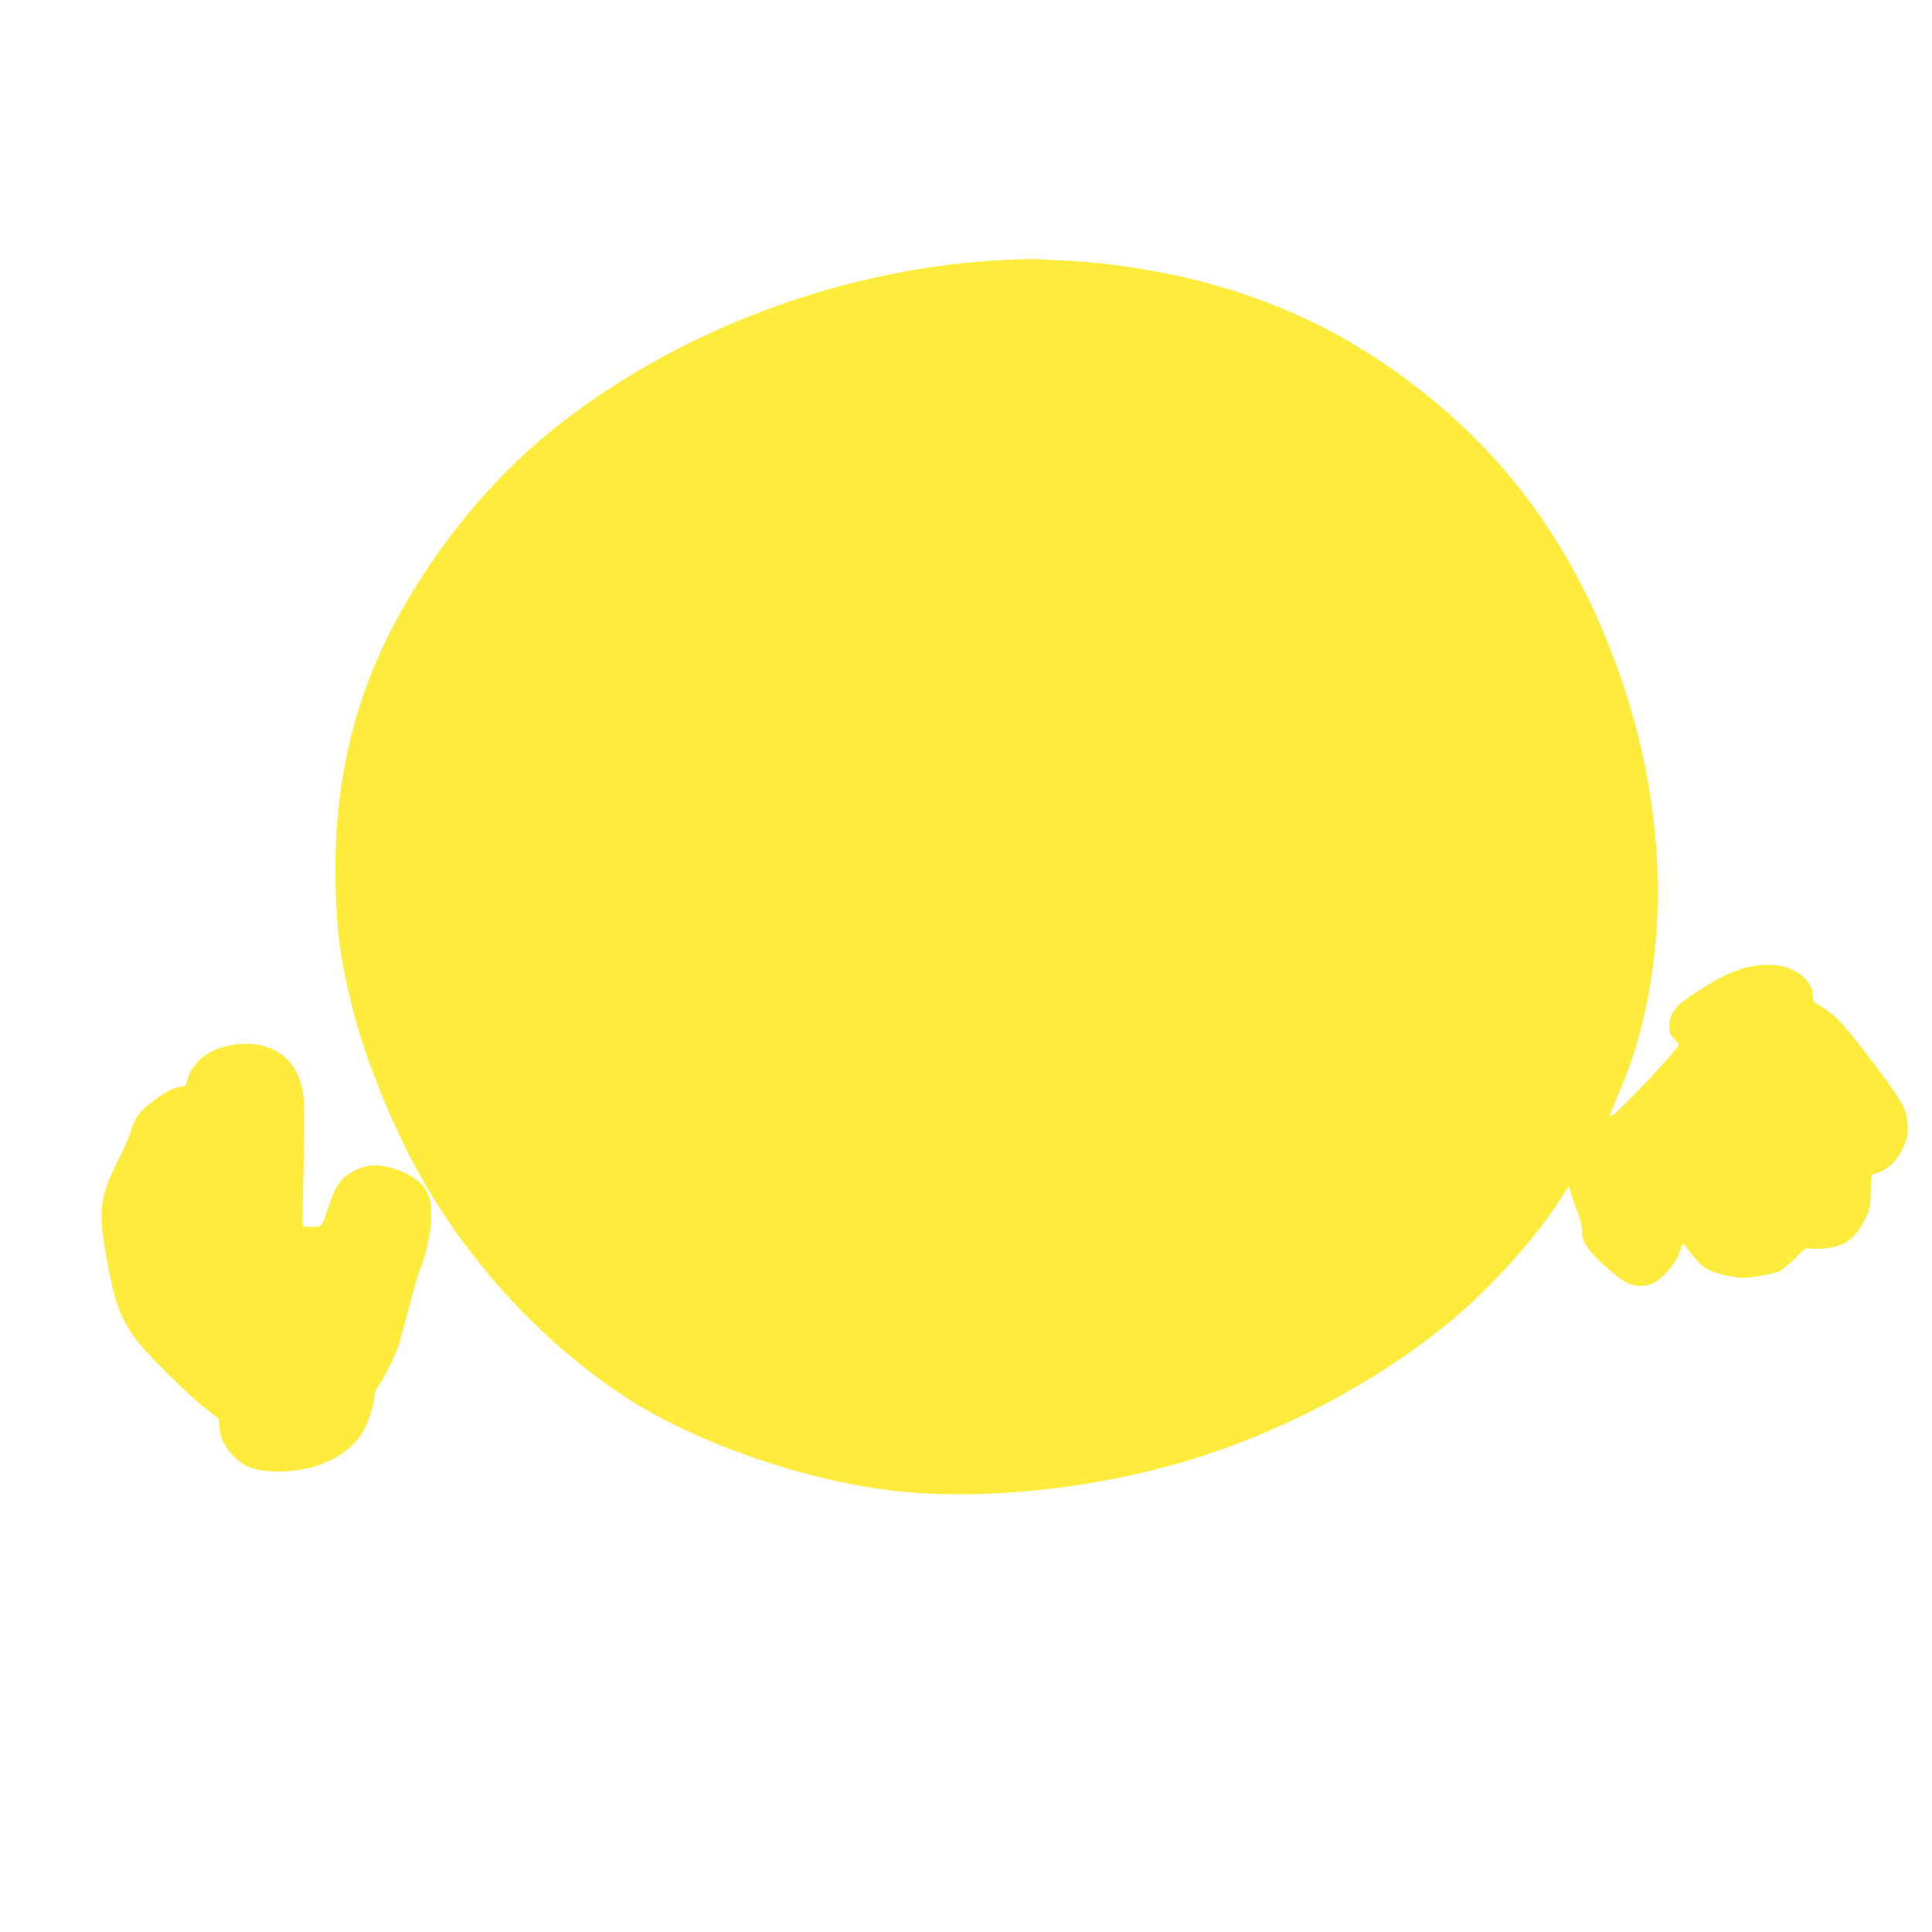
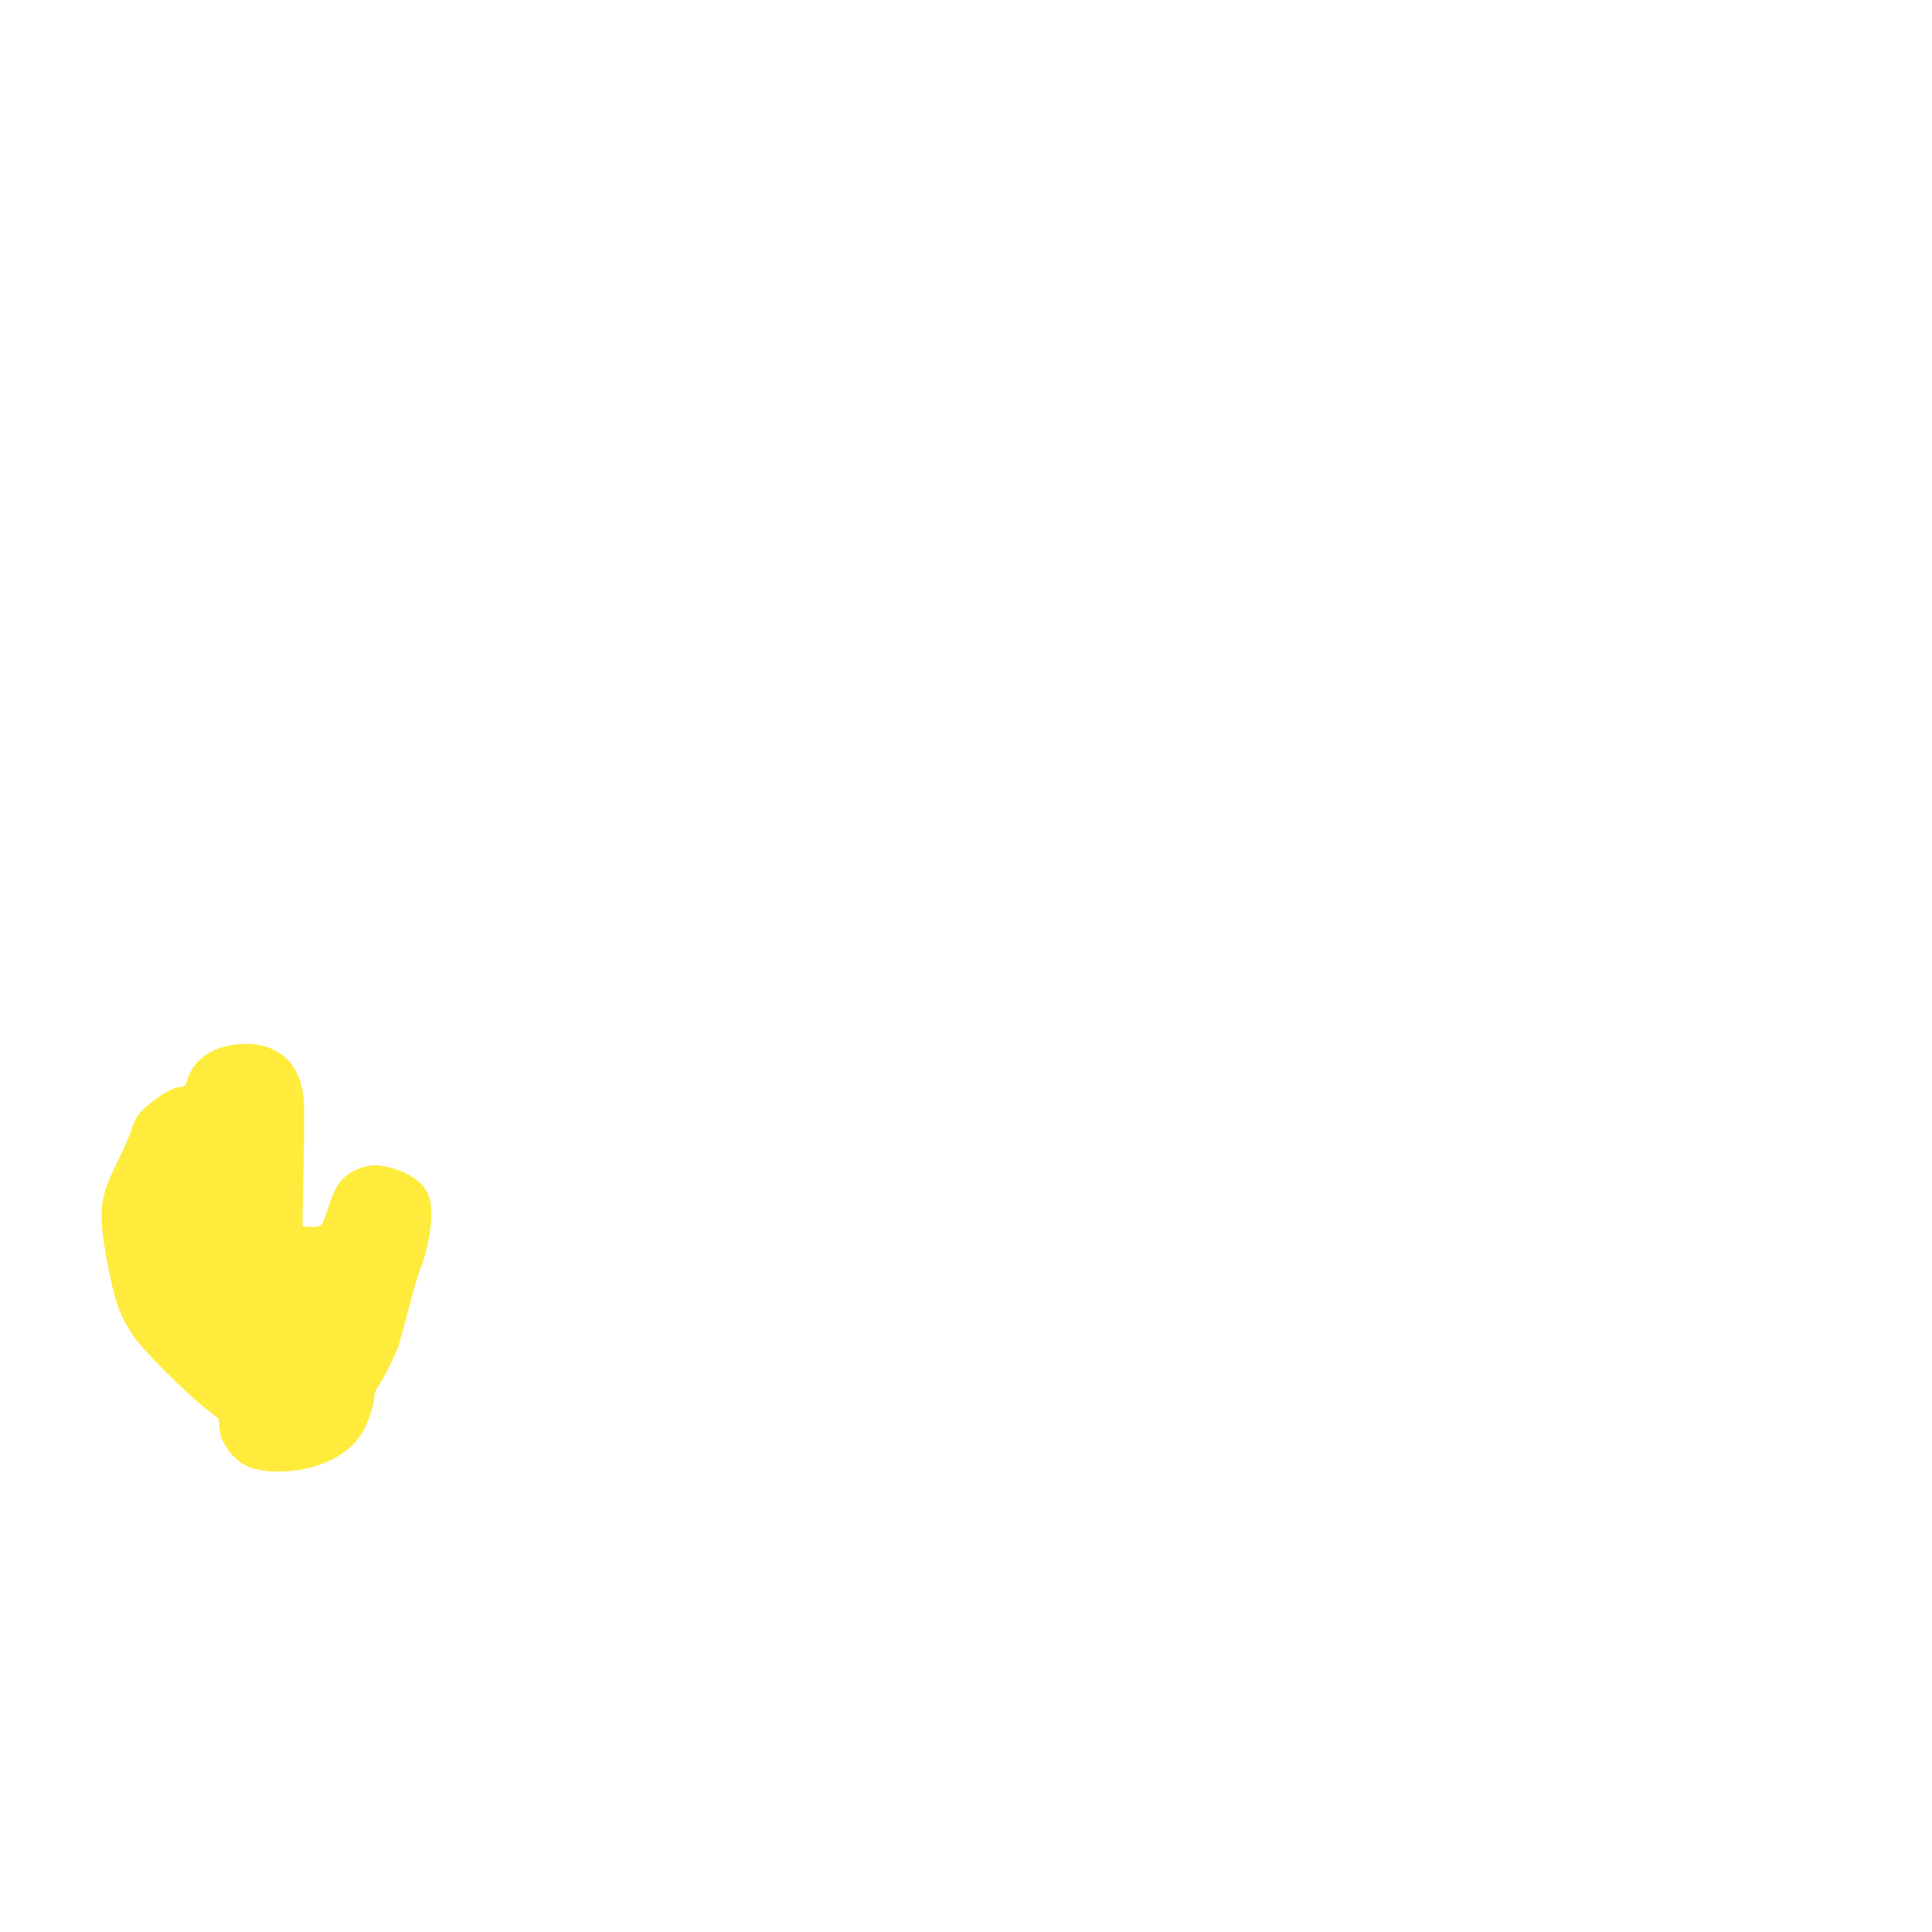
<svg xmlns="http://www.w3.org/2000/svg" version="1.0" width="1280pt" height="1280pt" viewBox="0 0 1280 1280" preserveAspectRatio="xMidYMid meet">
  <g transform="translate(0,1280) scale(0.1,-0.1)" fill="#ffeb3b" stroke="none">
-     <path d="M6590 11074 c-1066 -65 -2165 -492 -2966 -1152 -542 -447 -1015 -1121 -1225 -1750 -128 -383 -186 -785 -176 -1231 6 -300 34 -509 108 -803 95 -380 287 -847 494 -1198 334 -568 809 -1067 1340 -1410 464 -298 1194 -548 1785 -610 579 -60 1290 15 1914 202 617 185 1239 511 1721 904 276 225 578 557 749 823 l60 93 17 -58 c9 -33 29 -86 43 -119 17 -40 26 -78 26 -116 0 -48 6 -64 39 -115 40 -62 177 -186 253 -229 49 -28 120 -33 171 -11 75 32 175 153 192 233 3 18 10 33 14 33 3 0 28 -29 55 -64 72 -96 115 -122 237 -147 97 -19 107 -19 206 -5 57 9 120 23 139 32 19 9 68 49 108 89 66 66 74 71 101 63 17 -4 66 -3 110 2 128 16 196 72 263 219 21 46 25 70 26 162 1 76 5 109 13 109 6 0 31 9 56 19 62 27 121 93 153 173 23 58 26 77 22 140 -7 102 -29 143 -233 414 -184 243 -244 308 -337 364 -54 33 -57 38 -58 73 0 47 -18 82 -62 123 -121 114 -348 109 -567 -13 -98 -54 -243 -152 -264 -176 -45 -54 -57 -83 -57 -135 0 -47 4 -58 30 -82 17 -15 30 -35 30 -44 0 -25 -391 -440 -438 -465 -23 -12 -23 -12 -9 21 122 291 145 352 189 518 205 766 149 1625 -160 2462 -265 715 -655 1278 -1200 1730 -473 391 -962 642 -1547 794 -267 69 -596 121 -840 134 -99 5 -209 11 -245 13 -36 2 -162 -2 -280 -9z" />
    <path d="M1560 5880 c-165 -20 -285 -109 -320 -239 -9 -34 -15 -41 -36 -41 -51 0 -131 -45 -232 -129 -57 -48 -79 -83 -106 -171 -10 -30 -51 -122 -92 -205 -116 -233 -125 -326 -65 -649 52 -274 80 -355 174 -496 58 -88 331 -363 471 -475 l94 -74 7 -66 c5 -54 14 -77 48 -128 83 -123 186 -164 386 -155 227 11 420 107 509 253 40 64 81 189 82 243 0 19 10 47 24 65 34 45 122 223 140 282 8 28 38 138 66 245 28 107 60 218 71 245 40 94 70 229 76 343 6 117 -20 192 -85 245 -56 45 -113 72 -189 92 -85 22 -141 19 -215 -12 -99 -42 -143 -99 -193 -252 -38 -115 -41 -121 -71 -127 -17 -3 -46 -4 -65 -2 l-34 3 0 95 c1 52 3 165 5 250 4 151 5 276 4 450 -3 285 -177 442 -454 410z" />
  </g>
</svg>